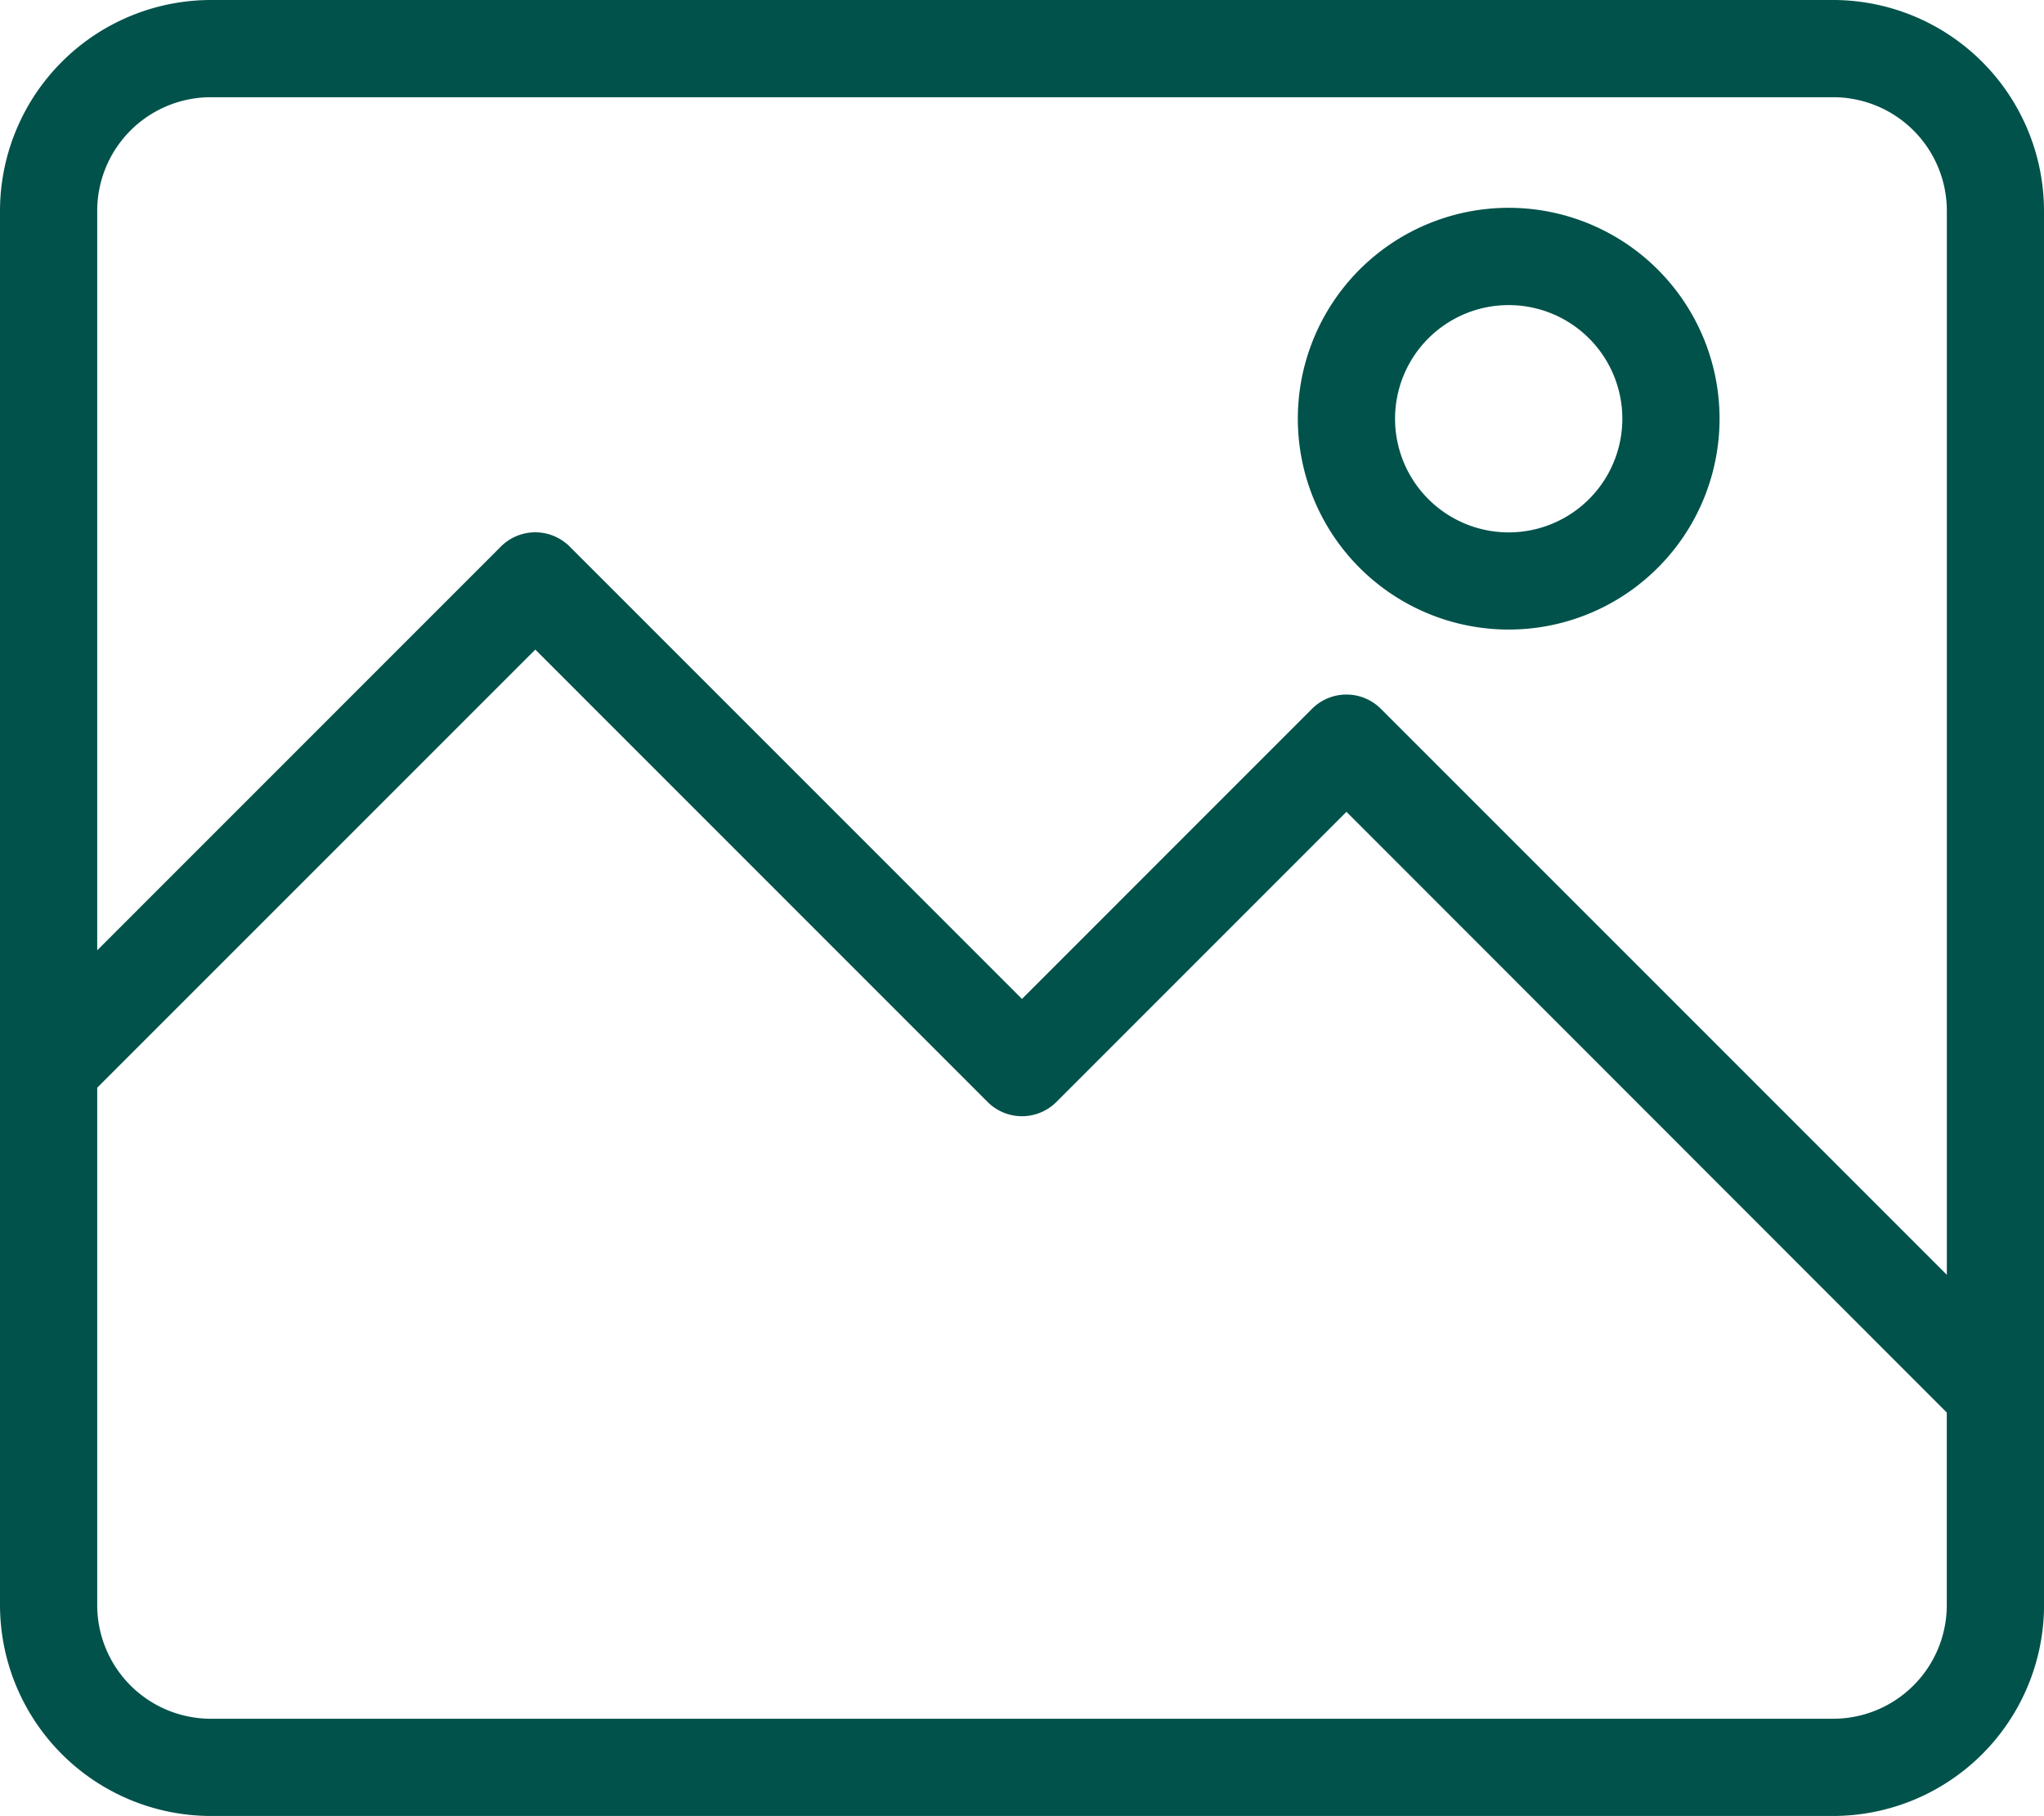
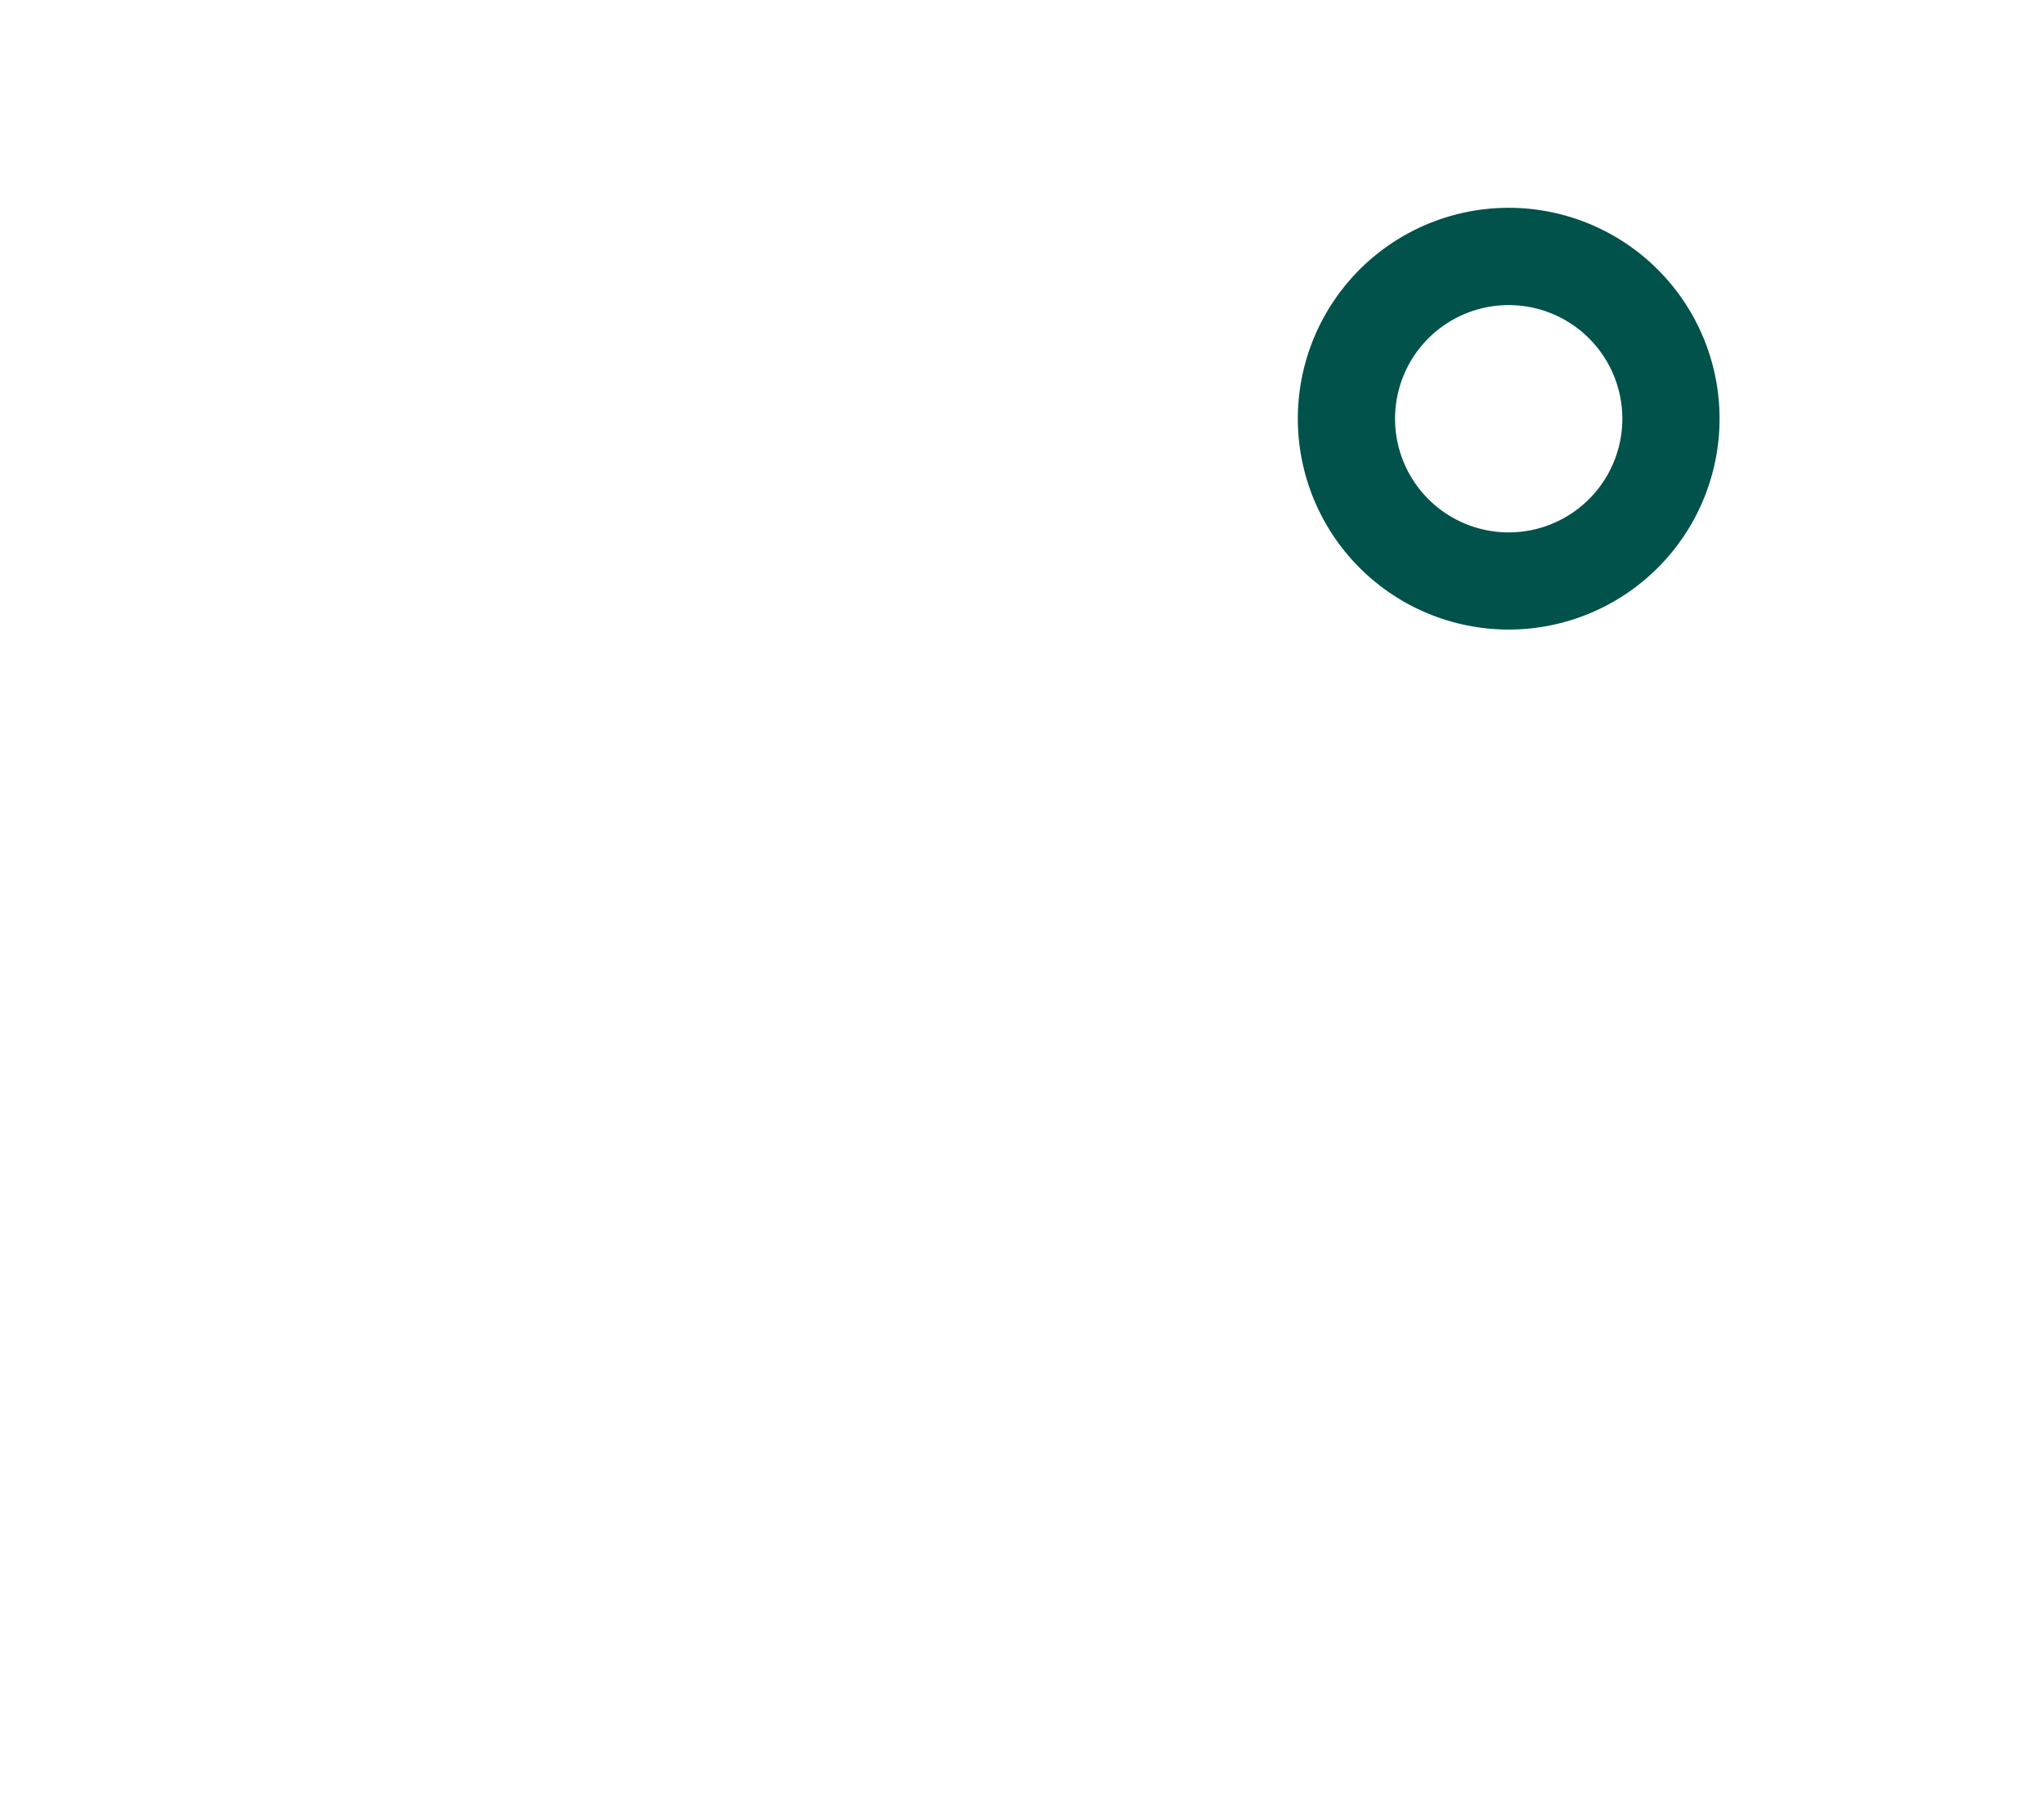
<svg xmlns="http://www.w3.org/2000/svg" width="38.077" height="33.827" viewBox="0 0 38.077 33.827">
  <g id="noun_Image_4118203" transform="translate(0.15 0.15)">
    <path id="Tracé_3097" data-name="Tracé 3097" d="M315.778,127.555A3.778,3.778,0,1,0,312,123.778,3.778,3.778,0,0,0,315.778,127.555Zm0-6.044a2.267,2.267,0,1,1-2.267,2.267A2.267,2.267,0,0,1,315.778,121.511Z" transform="translate(-287.823 -116.128)" fill="#00524b" stroke="#00524b" stroke-width="0.3" />
-     <path id="Tracé_3098" data-name="Tracé 3098" d="M93.777,104.783v-22A3.783,3.783,0,0,0,90,79H59.778A3.783,3.783,0,0,0,56,82.778V98.738h0v10.011a3.783,3.783,0,0,0,3.778,3.778H90a3.783,3.783,0,0,0,3.778-3.778Zm-34-24.272H90a2.267,2.267,0,0,1,2.267,2.267v20.181l-10.8-10.8a.756.756,0,0,0-1.069,0l-5.51,5.511-8.532-8.533a.756.756,0,0,0-1.069,0l-7.776,7.777V82.778A2.267,2.267,0,0,1,59.778,80.511ZM90,111.016H59.778a2.267,2.267,0,0,1-2.267-2.267v-9.7l8.311-8.311,8.532,8.533a.756.756,0,0,0,1.069,0l5.51-5.511L92.266,105.1v3.654A2.267,2.267,0,0,1,90,111.016Z" transform="translate(-56 -79)" fill="#00524b" stroke="#00524b" stroke-width="0.3" />
  </g>
</svg>